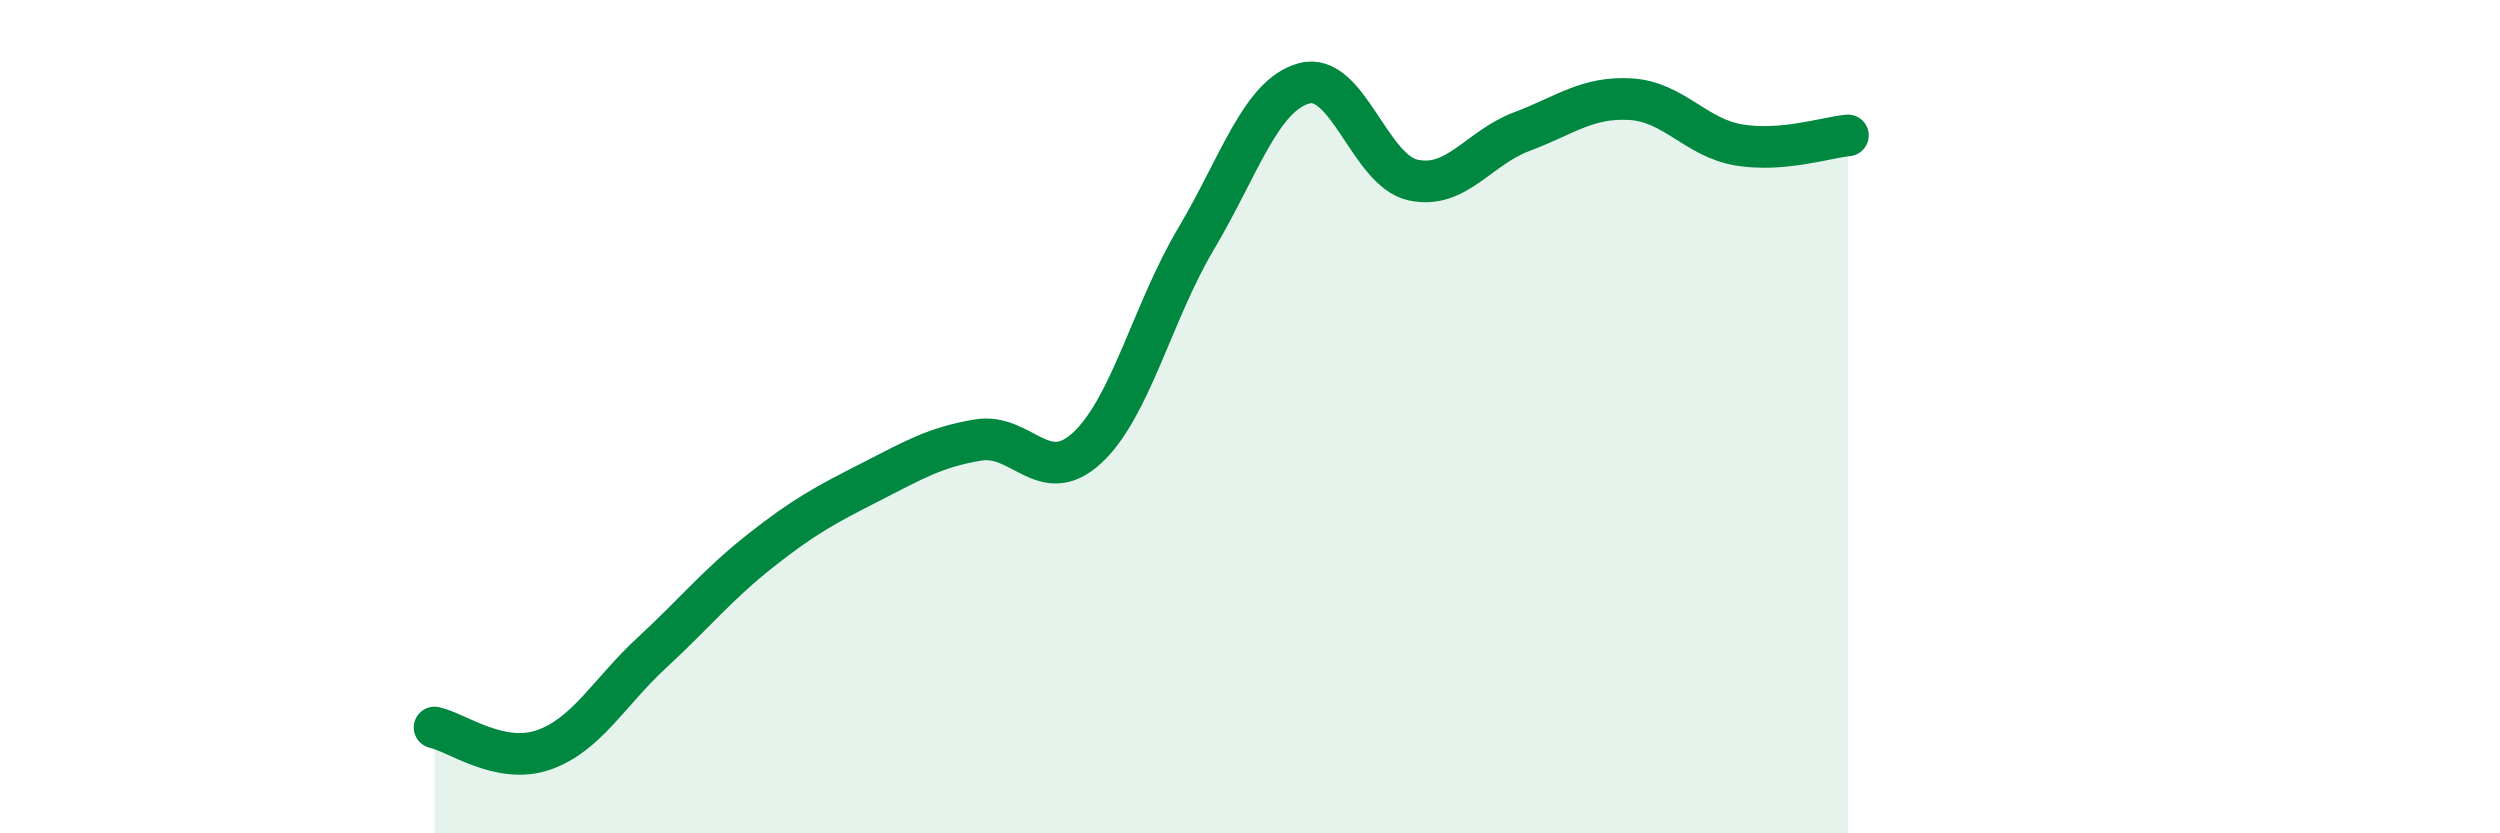
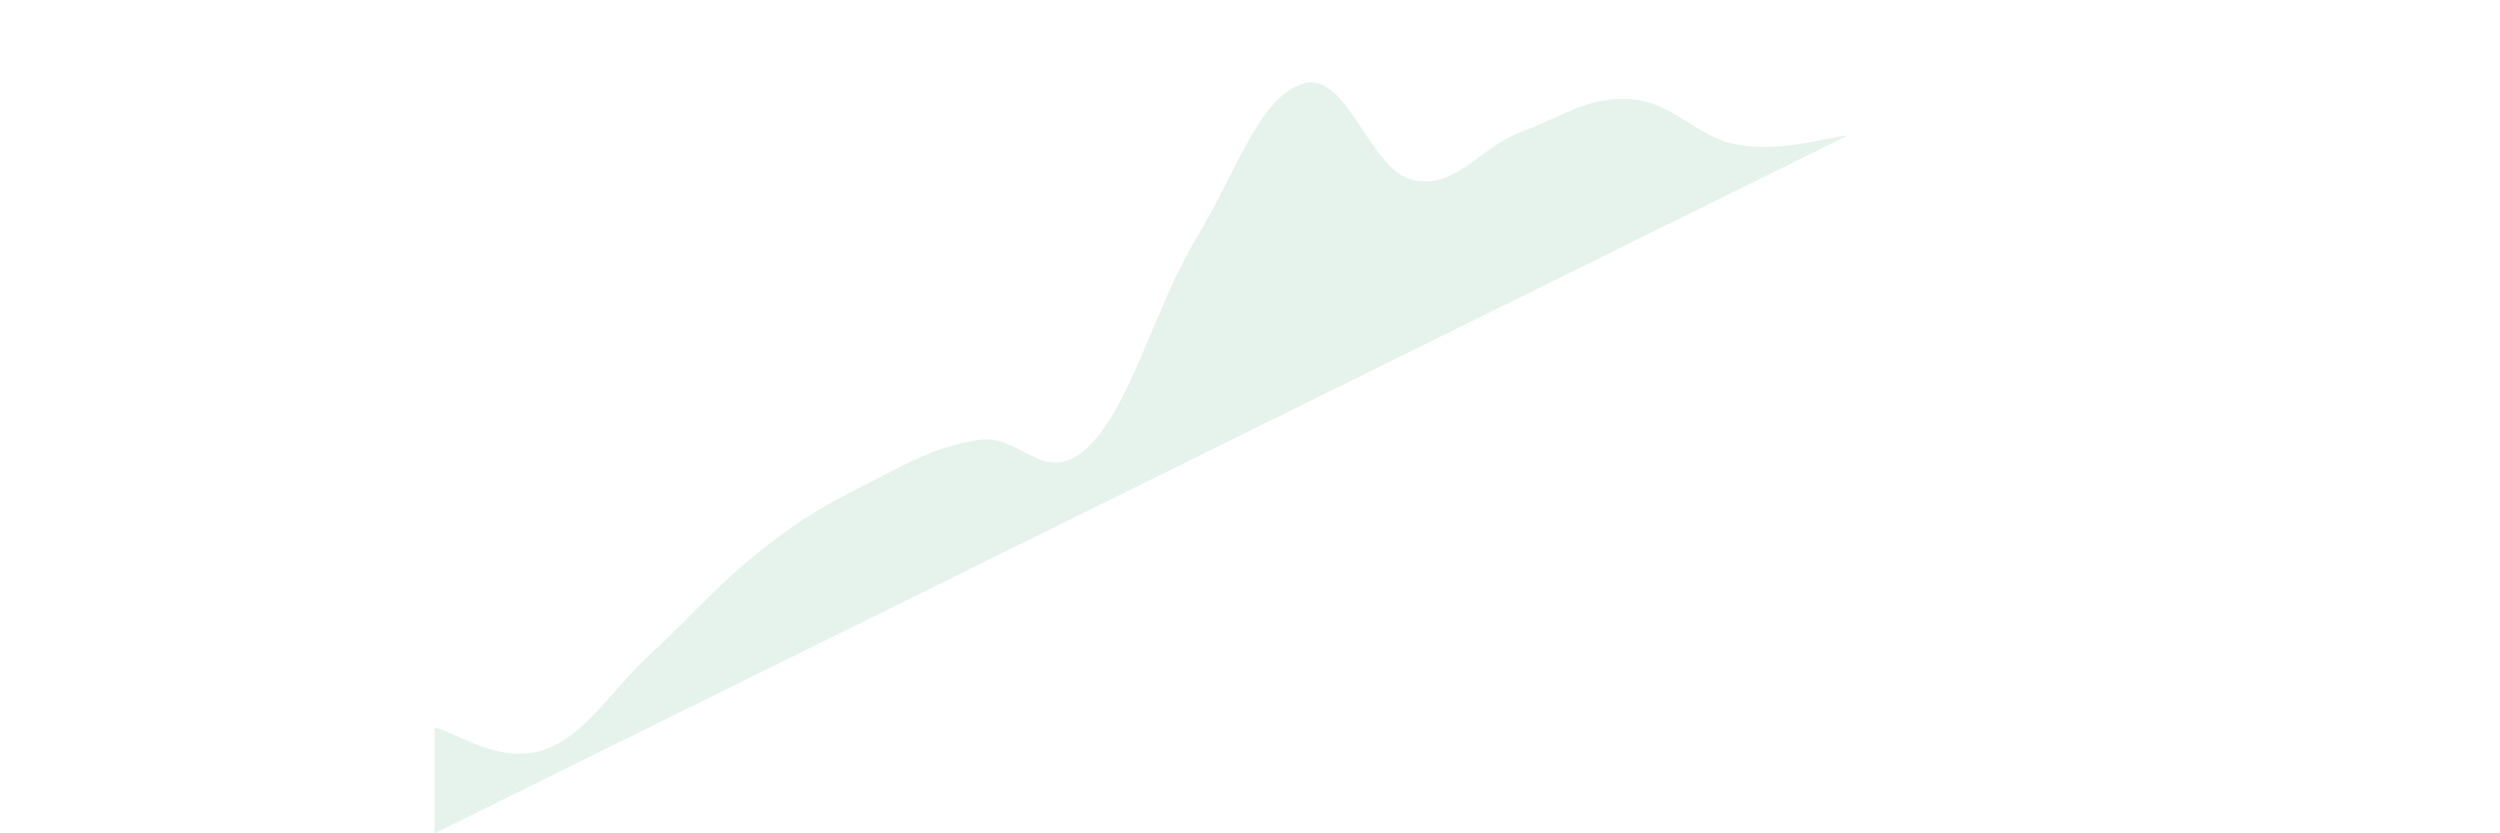
<svg xmlns="http://www.w3.org/2000/svg" width="60" height="20" viewBox="0 0 60 20">
-   <path d="M 10.43,17.46 C 10.95,17.57 12,18.36 13.04,18 C 14.08,17.64 14.61,16.62 15.65,15.66 C 16.69,14.7 17.22,14.03 18.26,13.21 C 19.3,12.39 19.83,12.11 20.87,11.58 C 21.91,11.05 22.44,10.73 23.48,10.56 C 24.52,10.39 25.05,11.71 26.09,10.75 C 27.13,9.79 27.66,7.49 28.7,5.74 C 29.74,3.99 30.26,2.28 31.3,2 C 32.34,1.72 32.87,4.09 33.91,4.32 C 34.95,4.55 35.48,3.55 36.52,3.16 C 37.56,2.77 38.09,2.32 39.13,2.38 C 40.17,2.44 40.7,3.31 41.74,3.48 C 42.78,3.65 43.83,3.3 44.35,3.25L44.35 20L10.43 20Z" fill="#008740" opacity="0.1" stroke-linecap="round" stroke-linejoin="round" />
-   <path d="M 10.43,17.46 C 10.95,17.57 12,18.36 13.04,18 C 14.08,17.64 14.61,16.62 15.65,15.66 C 16.69,14.7 17.22,14.03 18.26,13.21 C 19.3,12.39 19.83,12.11 20.87,11.58 C 21.91,11.05 22.44,10.73 23.48,10.56 C 24.52,10.39 25.05,11.71 26.09,10.75 C 27.13,9.79 27.66,7.49 28.7,5.74 C 29.74,3.99 30.26,2.28 31.3,2 C 32.34,1.72 32.87,4.09 33.91,4.32 C 34.95,4.55 35.48,3.55 36.52,3.16 C 37.56,2.77 38.09,2.32 39.13,2.38 C 40.17,2.44 40.7,3.31 41.74,3.48 C 42.78,3.65 43.83,3.3 44.35,3.25" stroke="#008740" stroke-width="1" fill="none" stroke-linecap="round" stroke-linejoin="round" />
+   <path d="M 10.43,17.46 C 10.95,17.57 12,18.36 13.04,18 C 14.08,17.64 14.61,16.62 15.65,15.66 C 16.69,14.7 17.22,14.03 18.26,13.21 C 19.3,12.39 19.83,12.11 20.87,11.58 C 21.91,11.05 22.44,10.73 23.48,10.56 C 24.52,10.39 25.05,11.71 26.09,10.75 C 27.13,9.79 27.66,7.49 28.7,5.74 C 29.74,3.99 30.26,2.28 31.3,2 C 32.34,1.72 32.87,4.09 33.91,4.32 C 34.95,4.55 35.48,3.55 36.52,3.16 C 37.56,2.77 38.09,2.32 39.13,2.38 C 40.17,2.44 40.7,3.31 41.74,3.48 C 42.78,3.65 43.83,3.3 44.35,3.25L10.43 20Z" fill="#008740" opacity="0.1" stroke-linecap="round" stroke-linejoin="round" />
</svg>